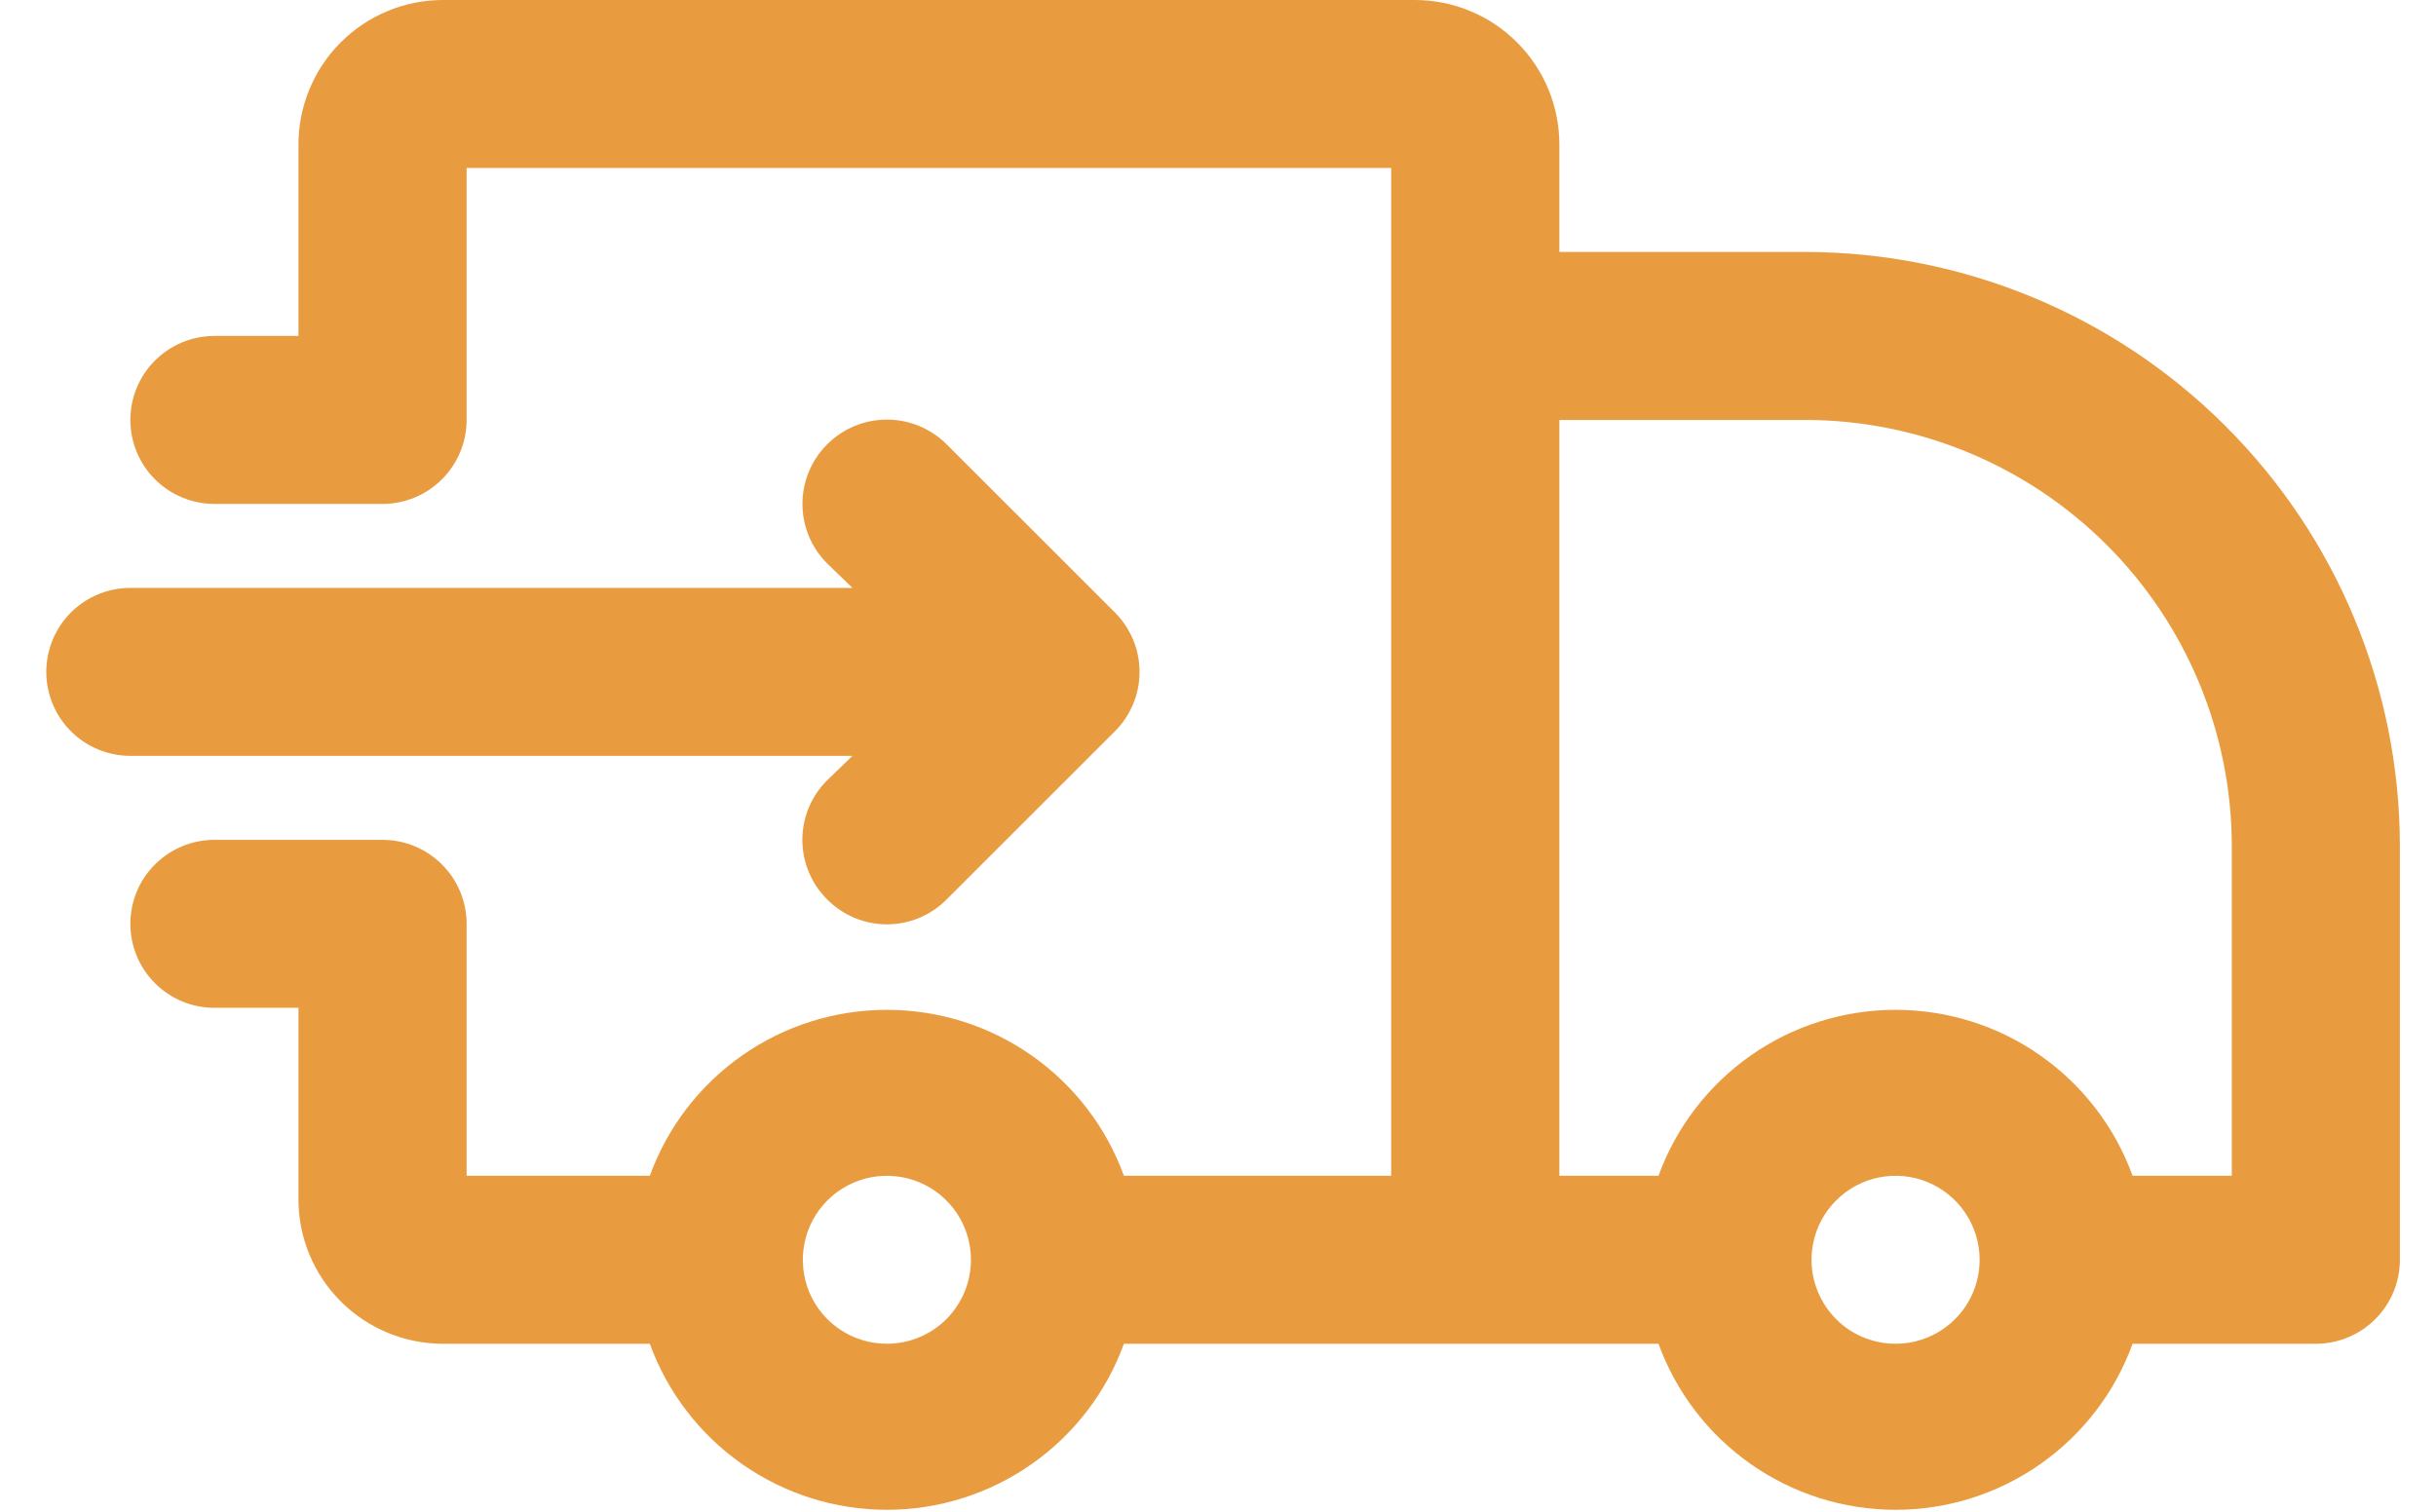
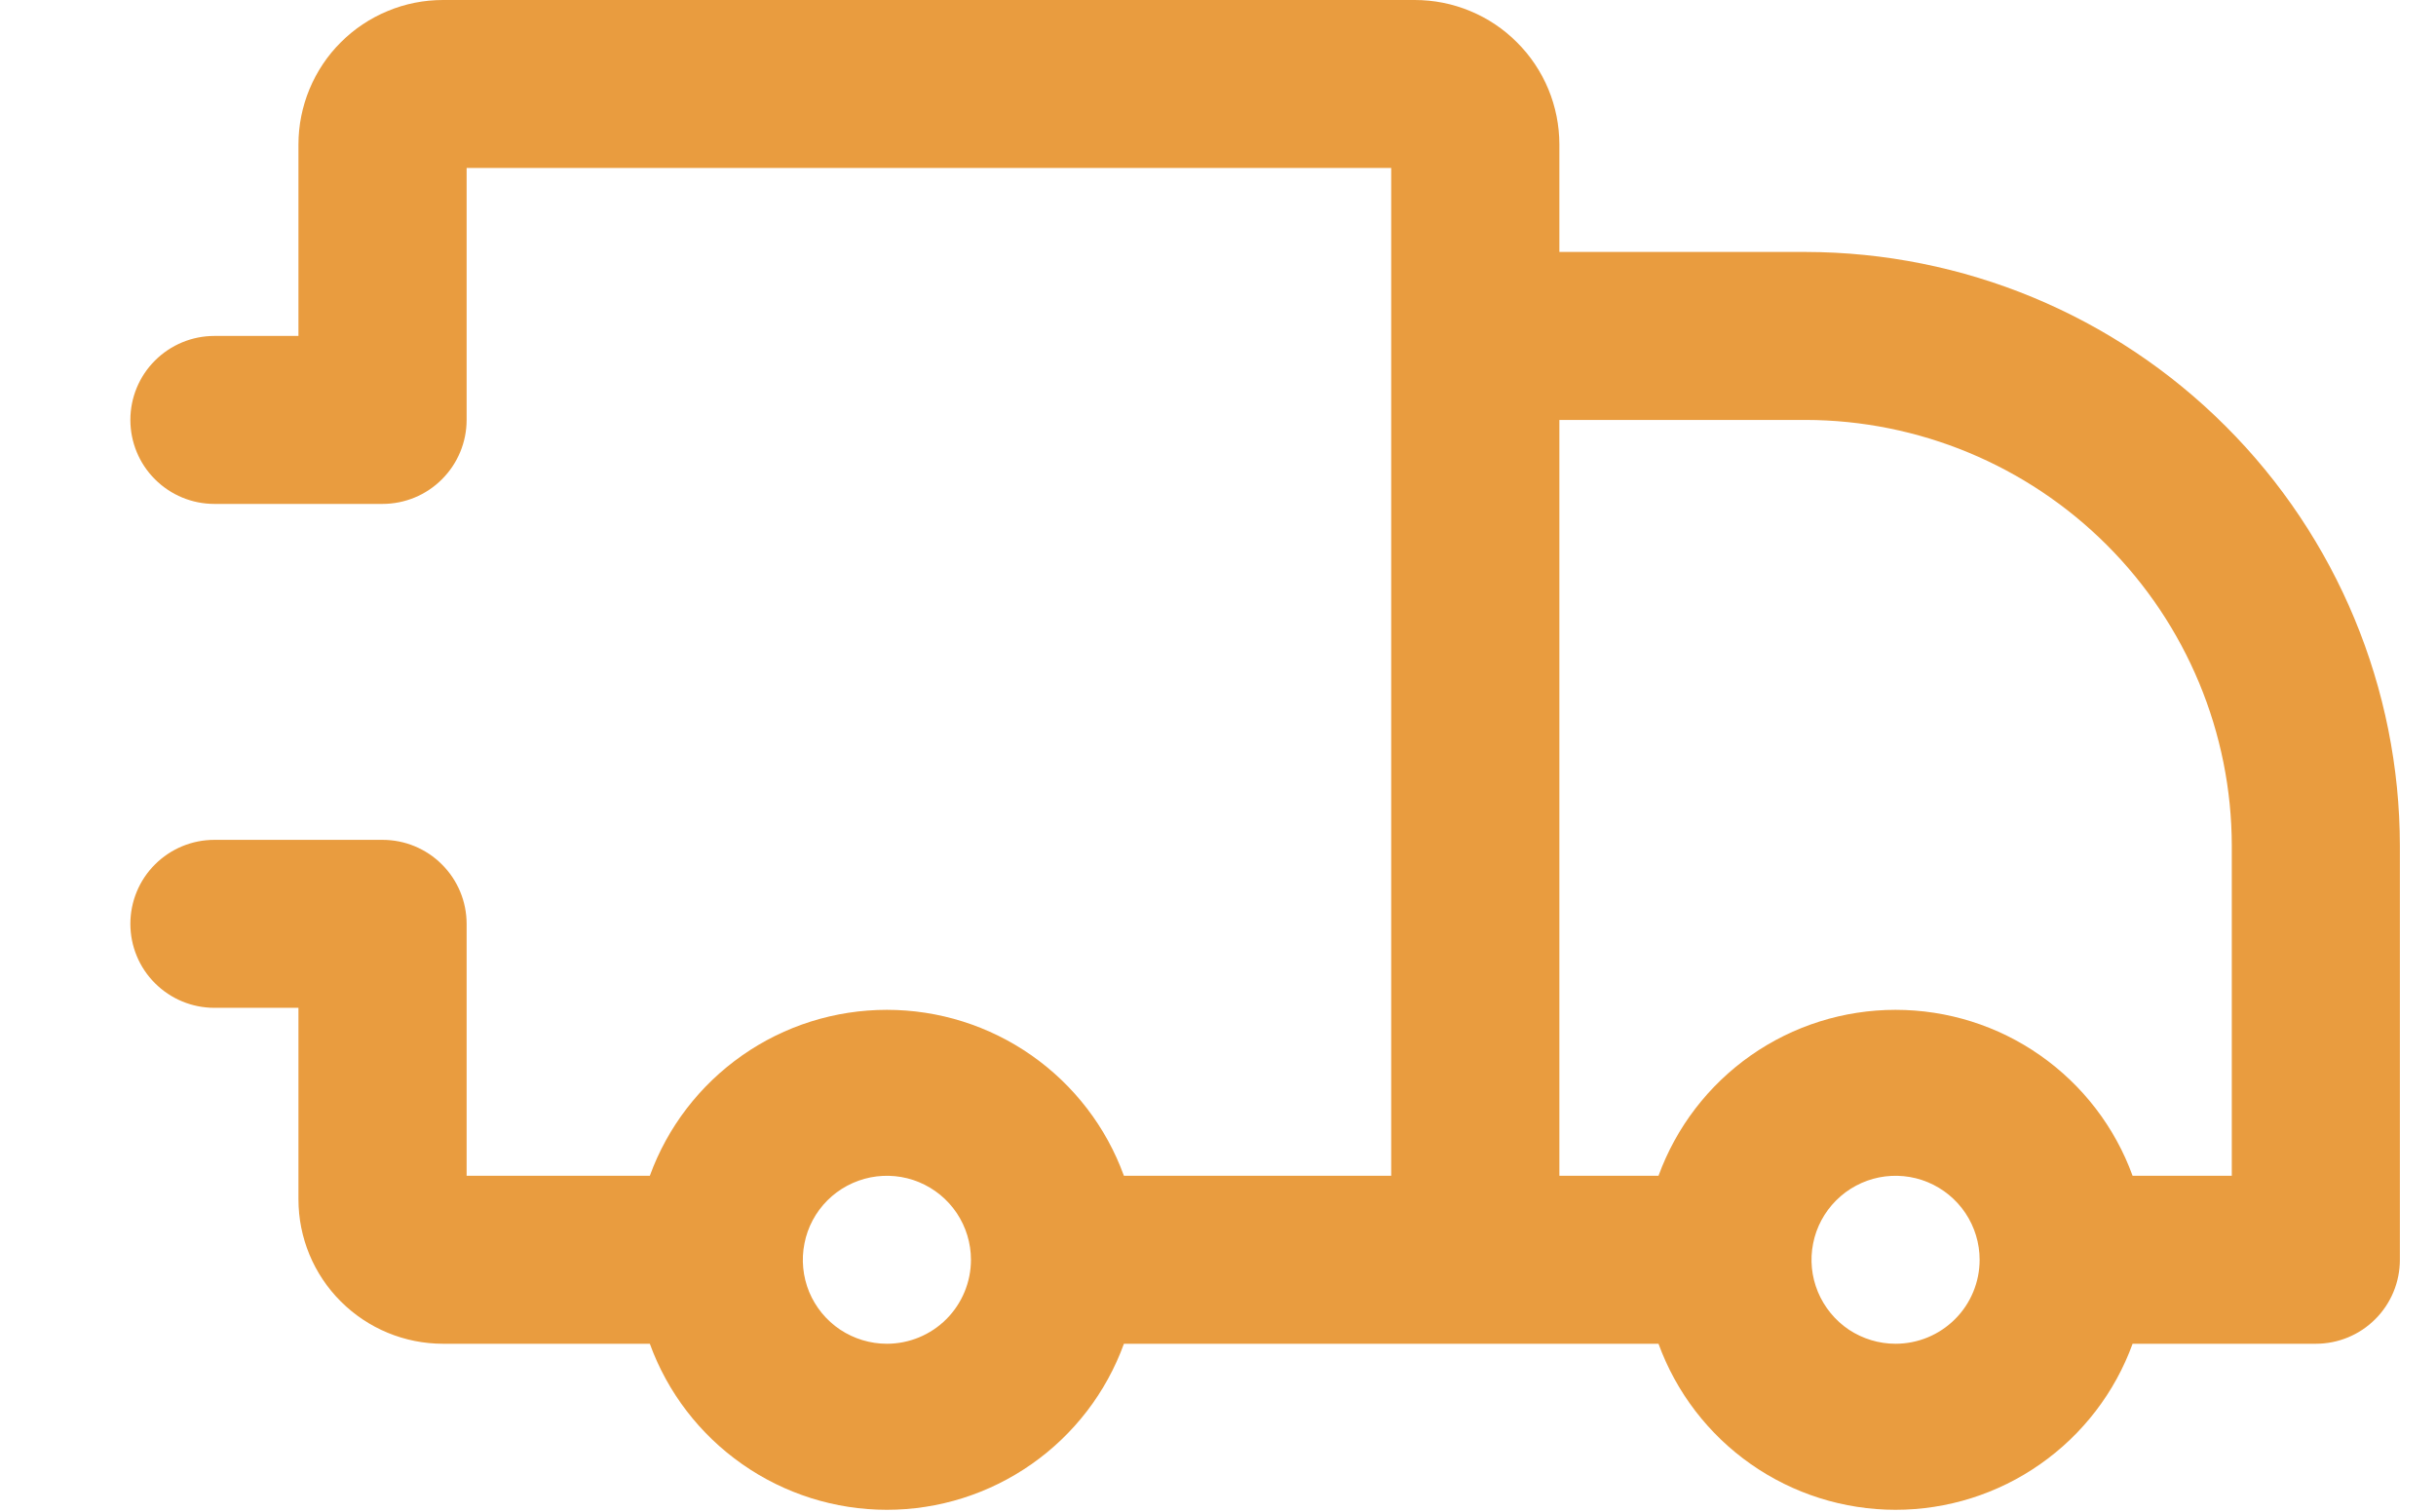
<svg xmlns="http://www.w3.org/2000/svg" width="29" height="18" viewBox="0 0 29 18" fill="none">
  <path d="M21.496 3H18.564V1.72C18.564 1.494 18.519 1.27 18.433 1.062C18.346 0.853 18.219 0.663 18.059 0.504C17.9 0.344 17.71 0.217 17.501 0.131C17.292 0.044 17.068 0 16.842 0H5.274C5.048 0 4.824 0.044 4.616 0.131C4.407 0.217 4.217 0.344 4.057 0.504C3.897 0.663 3.771 0.853 3.684 1.062C3.598 1.27 3.553 1.494 3.553 1.72V4H2.552C2.287 4 2.033 4.105 1.845 4.293C1.657 4.48 1.552 4.735 1.552 5C1.552 5.265 1.657 5.52 1.845 5.707C2.033 5.895 2.287 6 2.552 6H4.554C4.819 6 5.074 5.895 5.261 5.707C5.449 5.52 5.555 5.265 5.555 5V2H16.562V14H13.38C13.17 13.421 12.786 12.921 12.281 12.567C11.776 12.213 11.175 12.024 10.558 12.024C9.941 12.024 9.34 12.213 8.835 12.567C8.33 12.921 7.946 13.421 7.736 14H5.555V11C5.555 10.735 5.449 10.48 5.261 10.293C5.074 10.105 4.819 10 4.554 10H2.552C2.287 10 2.033 10.105 1.845 10.293C1.657 10.48 1.552 10.735 1.552 11C1.552 11.265 1.657 11.52 1.845 11.707C2.033 11.895 2.287 12 2.552 12H3.553V14.28C3.553 14.736 3.734 15.174 4.057 15.496C4.38 15.819 4.818 16 5.274 16H7.736C7.946 16.579 8.33 17.079 8.835 17.433C9.34 17.787 9.941 17.977 10.558 17.977C11.175 17.977 11.776 17.787 12.281 17.433C12.786 17.079 13.17 16.579 13.38 16H19.744C19.955 16.579 20.338 17.079 20.843 17.433C21.348 17.787 21.95 17.977 22.566 17.977C23.183 17.977 23.785 17.787 24.289 17.433C24.794 17.079 25.178 16.579 25.388 16H27.57C27.835 16 28.09 15.895 28.277 15.707C28.465 15.52 28.57 15.265 28.57 15V10.07C28.568 8.196 27.822 6.399 26.495 5.074C25.169 3.748 23.371 3.003 21.496 3ZM10.558 16C10.36 16 10.167 15.941 10.002 15.832C9.837 15.722 9.709 15.565 9.633 15.383C9.558 15.2 9.538 14.999 9.577 14.805C9.615 14.611 9.71 14.433 9.85 14.293C9.99 14.153 10.169 14.058 10.363 14.019C10.557 13.981 10.758 14 10.941 14.076C11.124 14.152 11.28 14.28 11.39 14.444C11.5 14.609 11.559 14.802 11.559 15C11.559 15.265 11.453 15.52 11.266 15.707C11.078 15.895 10.823 16 10.558 16ZM22.566 16C22.368 16 22.175 15.941 22.01 15.832C21.846 15.722 21.718 15.565 21.642 15.383C21.566 15.2 21.546 14.999 21.585 14.805C21.623 14.611 21.719 14.433 21.859 14.293C21.999 14.153 22.177 14.058 22.371 14.019C22.565 13.981 22.766 14 22.949 14.076C23.132 14.152 23.288 14.28 23.398 14.444C23.508 14.609 23.567 14.802 23.567 15C23.567 15.265 23.462 15.52 23.274 15.707C23.086 15.895 22.832 16 22.566 16ZM26.569 14H25.388C25.178 13.421 24.794 12.921 24.289 12.567C23.785 12.213 23.183 12.024 22.566 12.024C21.95 12.024 21.348 12.213 20.843 12.567C20.338 12.921 19.955 13.421 19.744 14H18.564V5H21.496C22.84 5.003 24.129 5.538 25.08 6.488C26.031 7.438 26.567 8.726 26.569 10.07V14Z" fill="#E99C3F" />
-   <path d="M10.148 9L9.848 9.29C9.754 9.383 9.679 9.494 9.629 9.615C9.578 9.737 9.552 9.868 9.552 10C9.552 10.132 9.578 10.263 9.629 10.384C9.679 10.506 9.754 10.617 9.848 10.71C9.941 10.804 10.051 10.878 10.173 10.929C10.295 10.98 10.426 11.006 10.558 11.006C10.69 11.006 10.821 10.98 10.943 10.929C11.065 10.878 11.176 10.804 11.269 10.71L13.27 8.71C13.364 8.617 13.438 8.506 13.489 8.385C13.54 8.263 13.566 8.132 13.566 8C13.566 7.868 13.54 7.737 13.489 7.615C13.438 7.494 13.364 7.383 13.27 7.29L11.269 5.29C11.08 5.102 10.825 4.996 10.558 4.996C10.292 4.996 10.036 5.102 9.848 5.29C9.659 5.478 9.553 5.734 9.553 6C9.553 6.266 9.659 6.522 9.848 6.71L10.148 7H1.552C1.287 7 1.032 7.105 0.844 7.293C0.657 7.48 0.551 7.735 0.551 8C0.551 8.265 0.657 8.52 0.844 8.707C1.032 8.895 1.287 9 1.552 9H10.148Z" fill="#E99C3F" />
</svg>